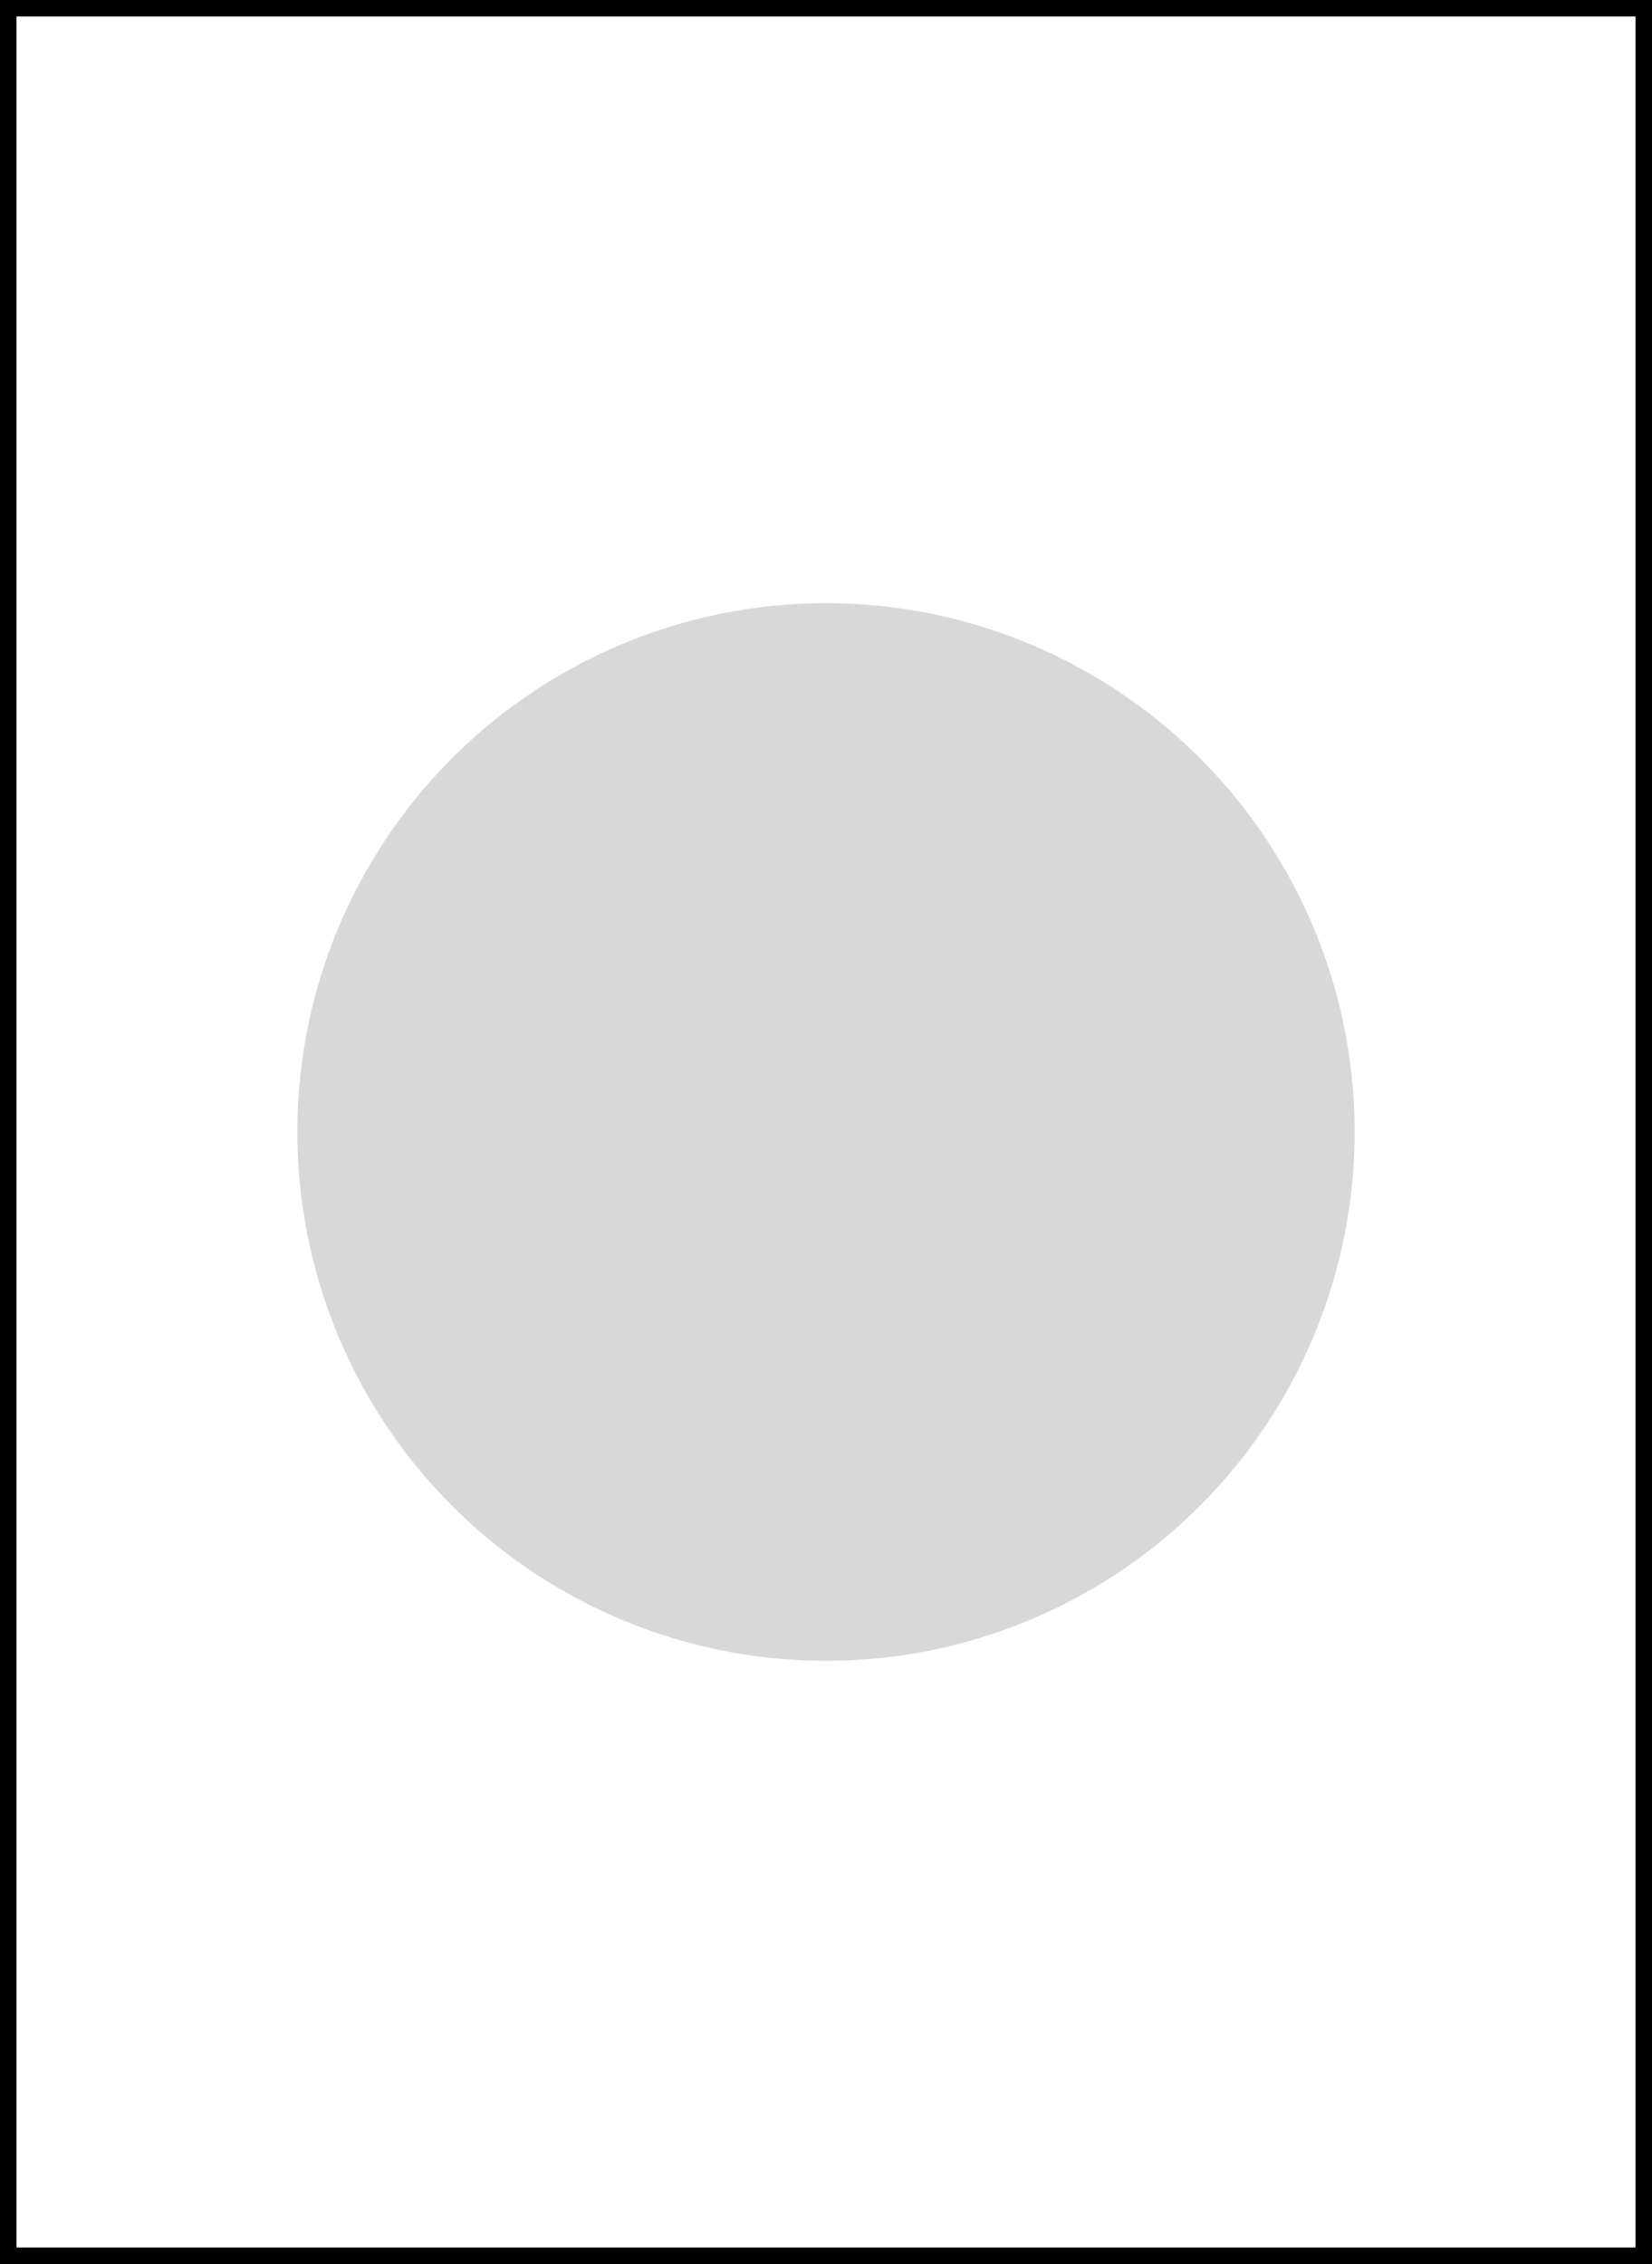
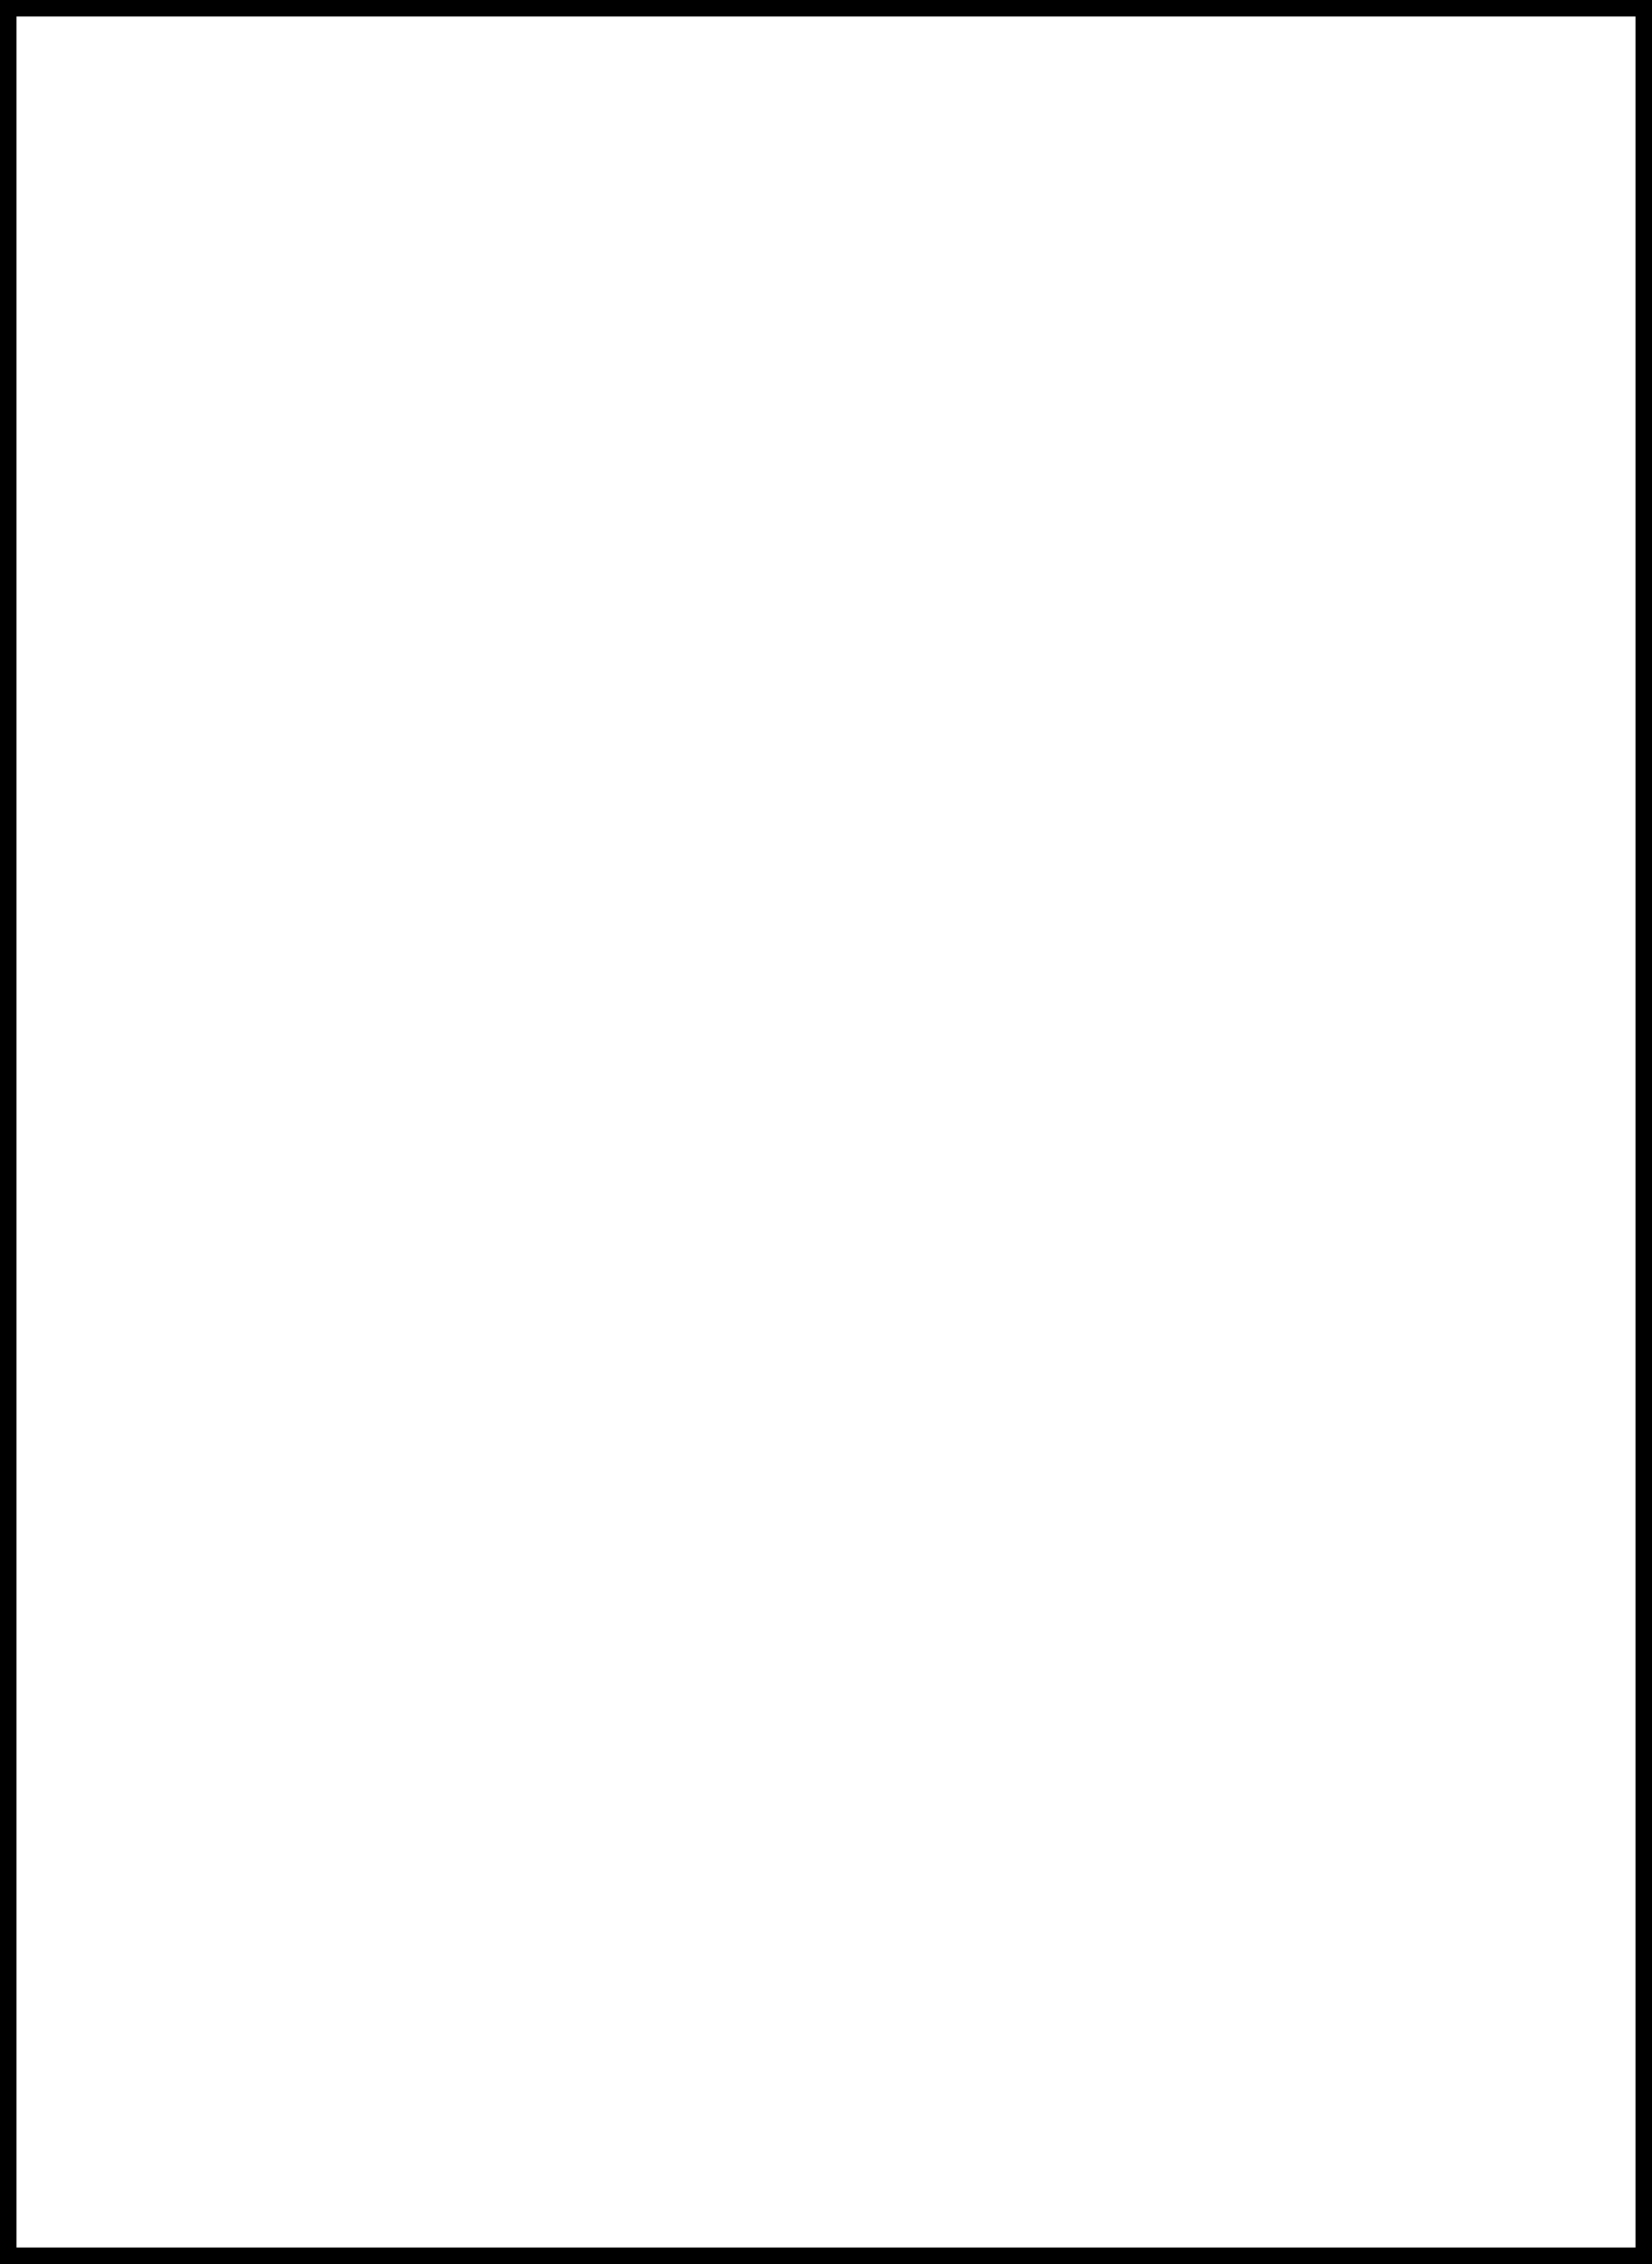
<svg xmlns="http://www.w3.org/2000/svg" width="200px" height="274px" viewBox="0 0 200 274" version="1.1">
  <rect x="0" y="0" width="200" height="274" fill="#808080" stroke="none" />
  <title>Group 2</title>
  <g id="Page-1" stroke="none" stroke-width="1" fill="none" fill-rule="evenodd">
    <g id="Frame" transform="translate(-75, -137)">
      <g id="Group" transform="translate(76, 138)">
        <rect id="Rectangle-Copy-2" stroke="#000000" stroke-width="2" fill="#FFFFFF" x="0" y="0" width="198" height="272" />
-         <circle id="Oval-Copy" fill="#D8D8D8" cx="99" cy="136" r="64" />
      </g>
    </g>
  </g>
</svg>